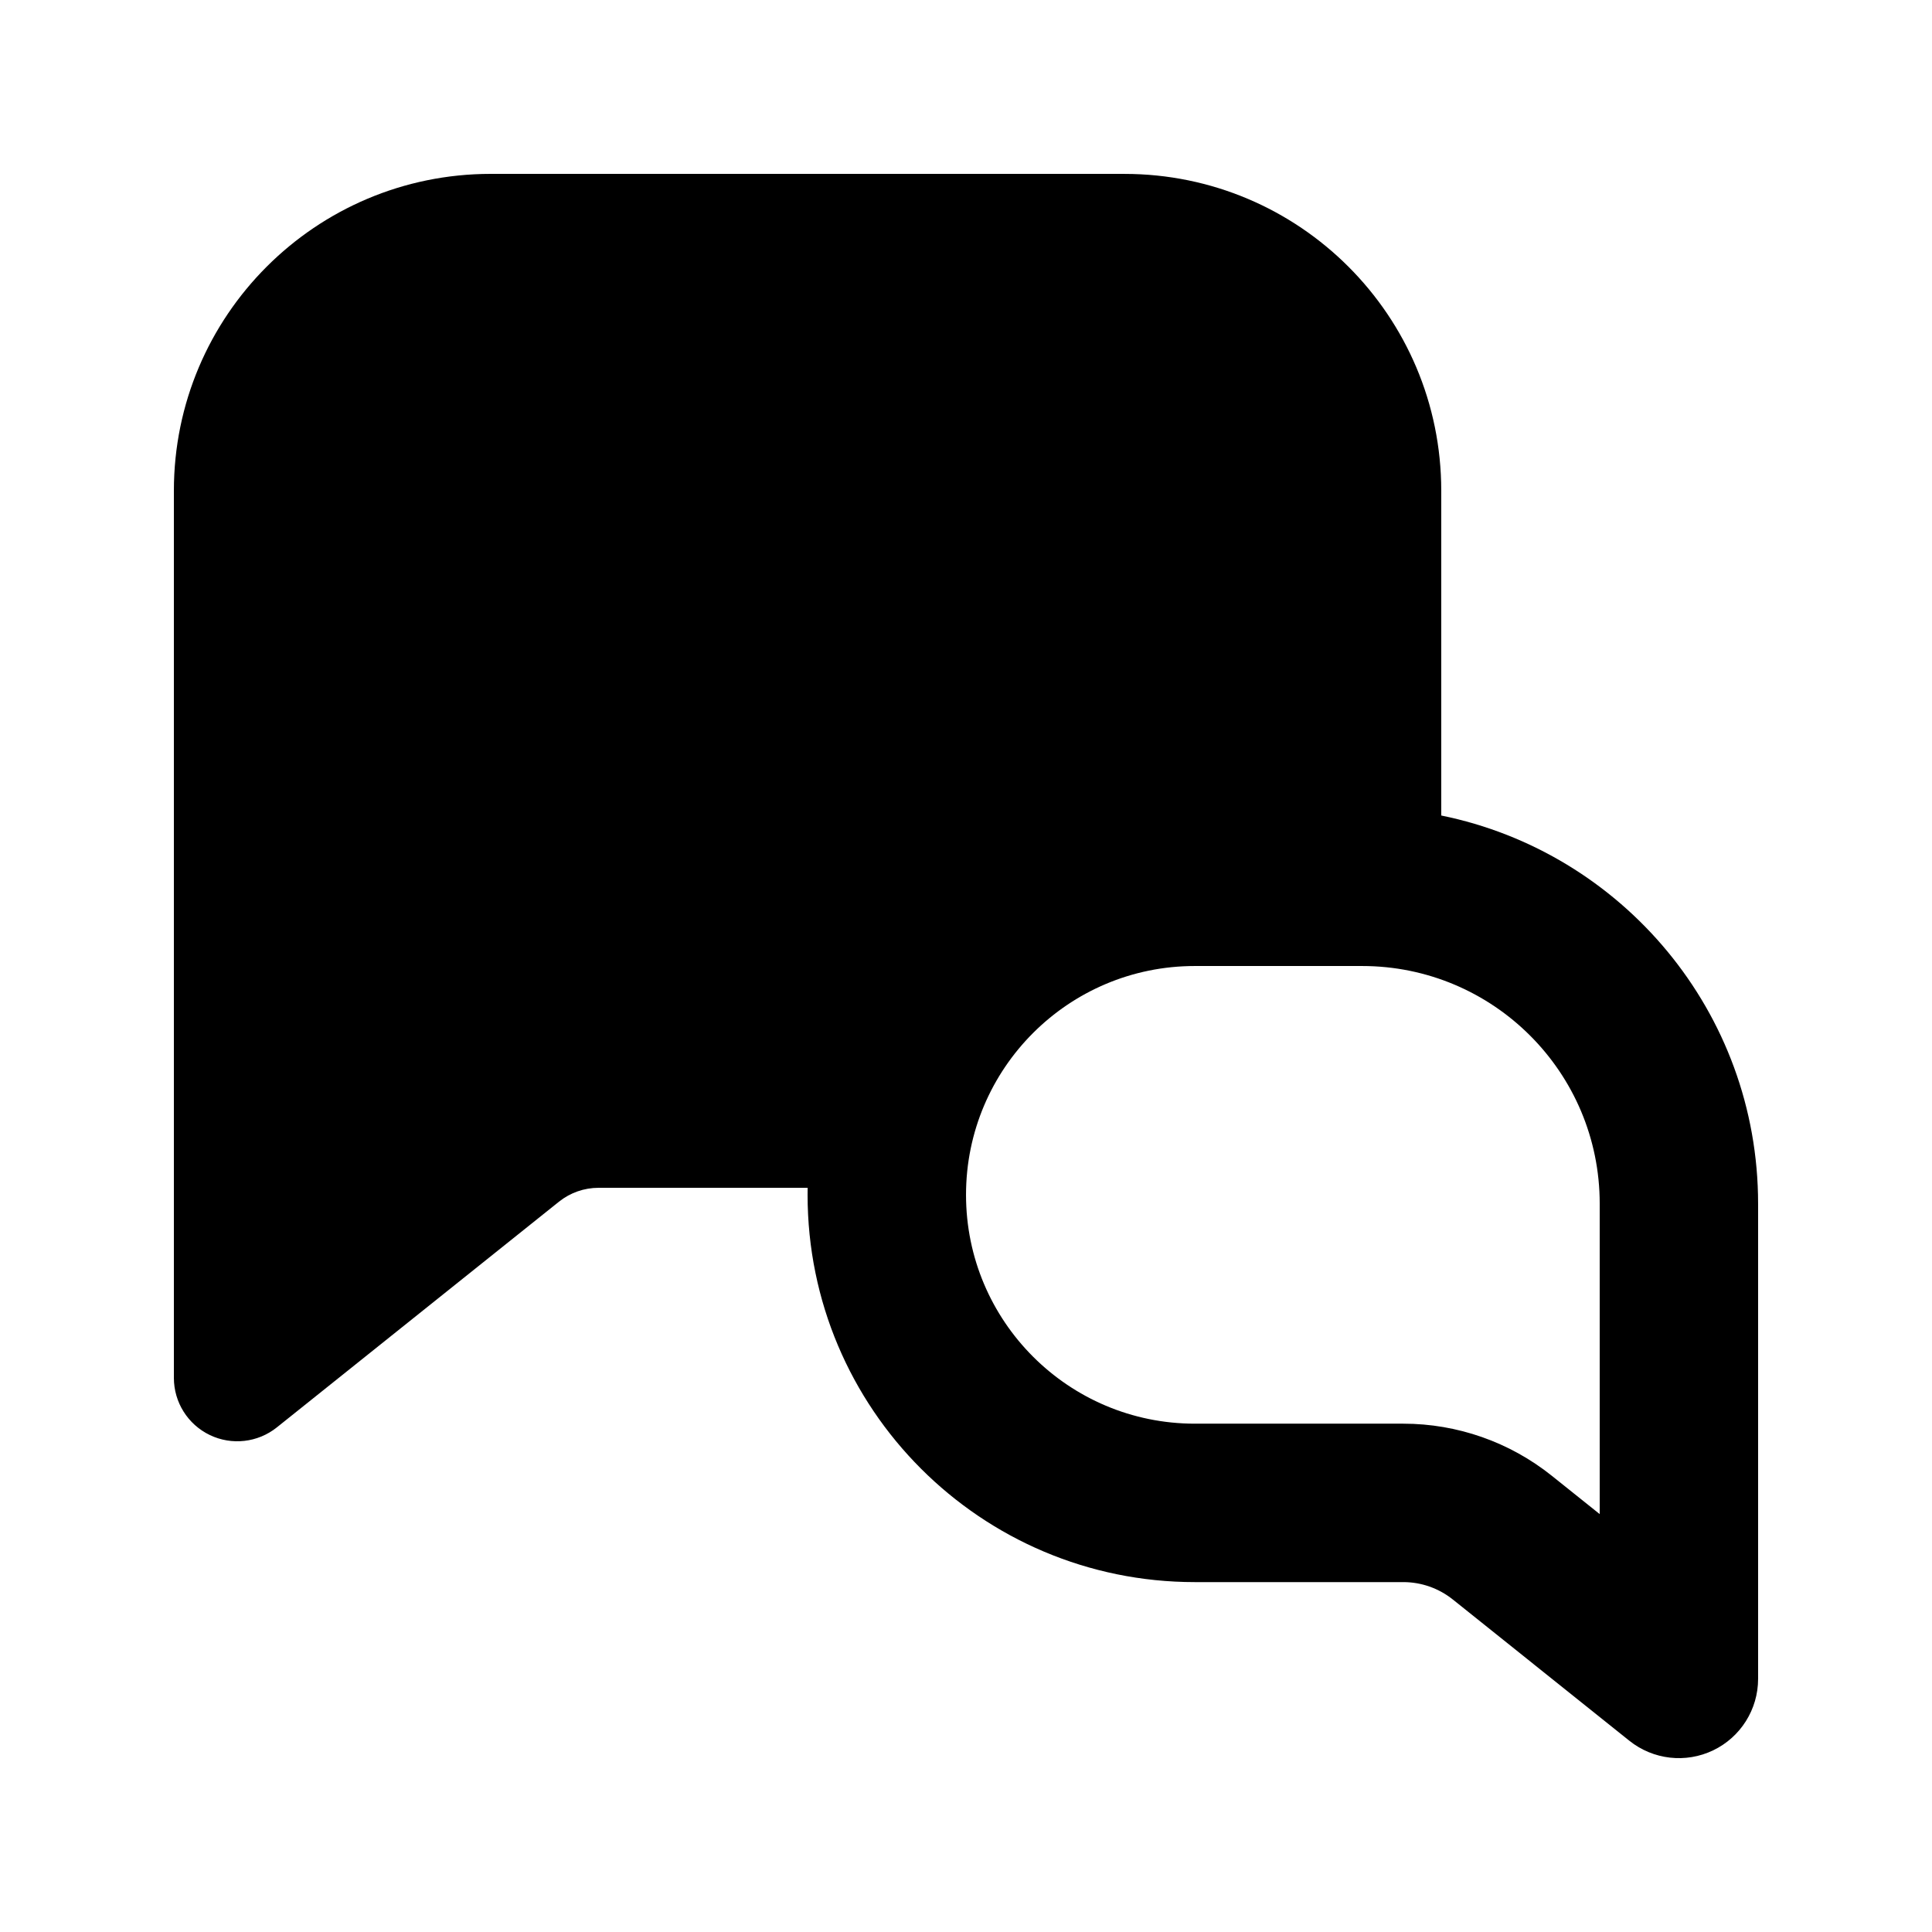
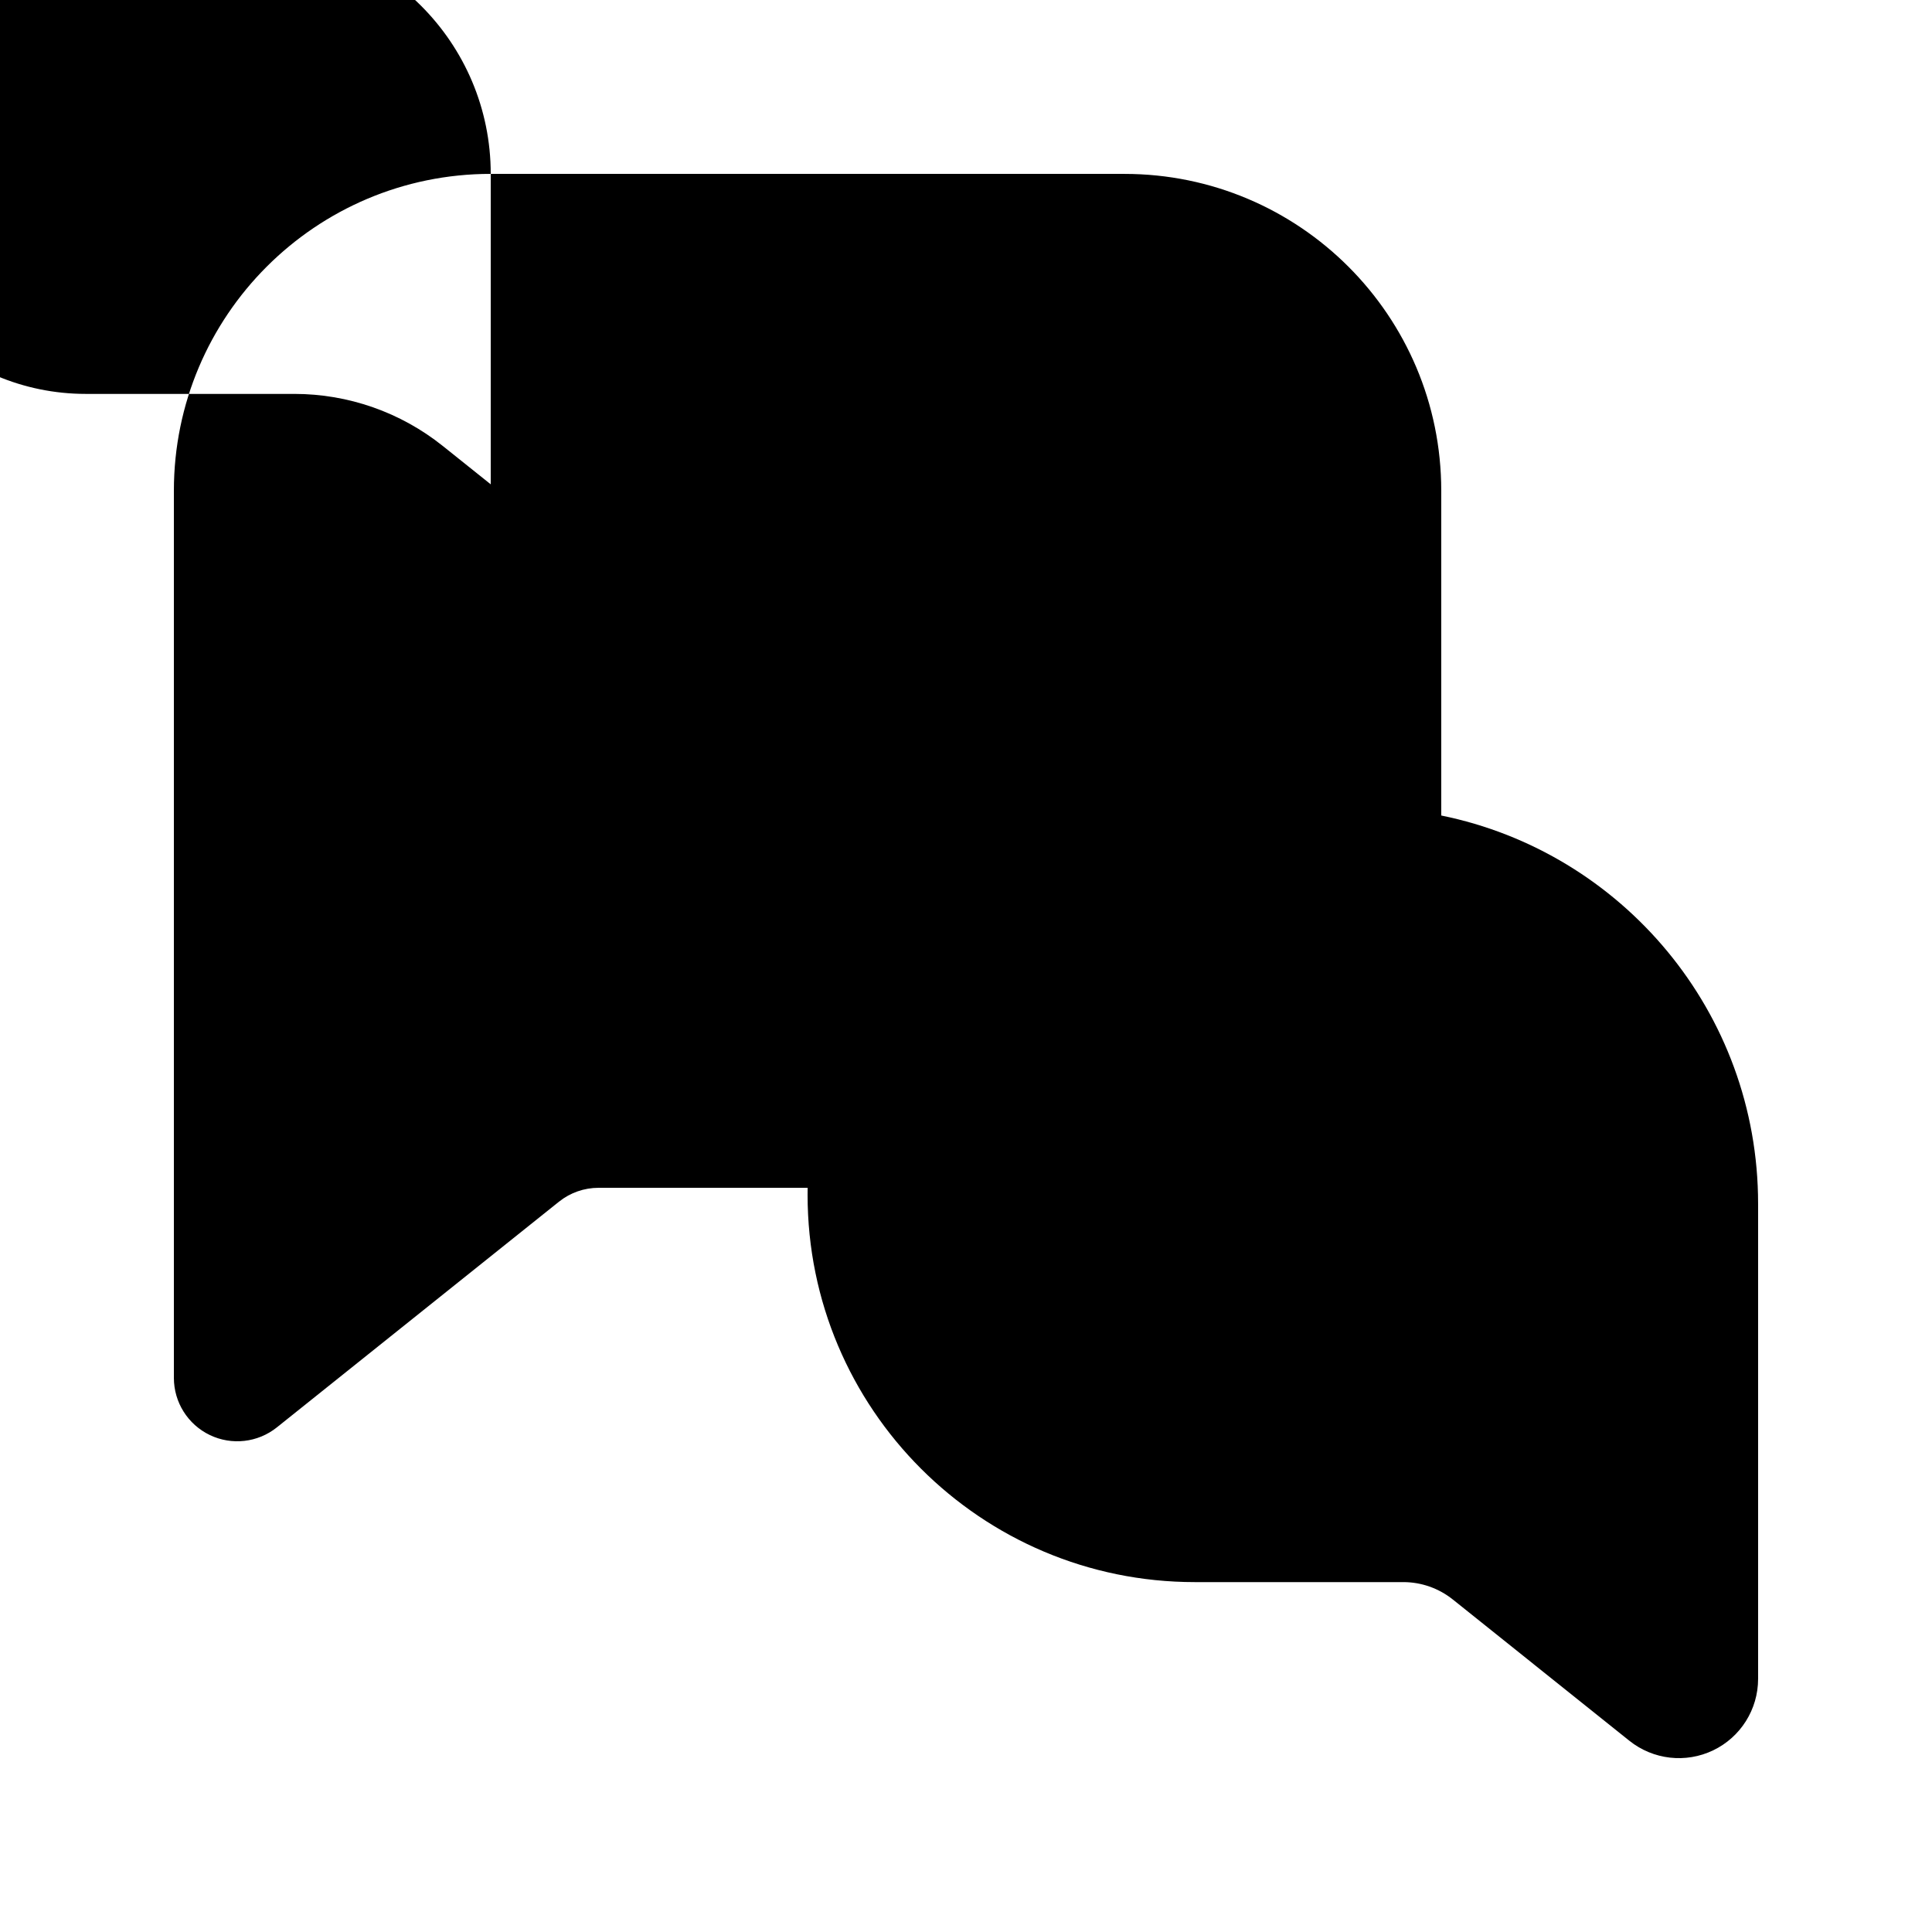
<svg xmlns="http://www.w3.org/2000/svg" fill="#000000" width="800px" height="800px" version="1.1" viewBox="144 144 512 512">
-   <path d="m274.05 190.08c-46.375 0-83.969 37.594-83.969 83.969v235.11c0 6.457 3.699 12.34 9.52 15.137 5.816 2.797 12.723 2.012 17.766-2.023l74.766-59.812c2.981-2.383 6.68-3.68 10.492-3.68h55.41c-0.012 0.621-0.016 1.242-0.016 1.863 0 56.68 45.945 102.63 102.62 102.63h55.25c4.766 0 9.387 1.625 13.113 4.602l46.809 37.449c6.301 5.039 14.934 6.023 22.207 2.527 7.273-3.496 11.898-10.852 11.898-18.922v-125.95c0-50.781-36.059-93.137-83.969-102.86v-86.066c0-46.375-37.594-83.969-83.965-83.969zm293.89 272.9c0-34.785-28.191-62.977-62.977-62.977h-44.316c-33.492 0-60.641 27.148-60.641 60.641 0 33.496 27.148 60.645 60.641 60.645h55.25c14.297 0 28.172 4.867 39.34 13.801l12.703 10.164z" fill-rule="evenodd" />
+   <path d="m274.05 190.08c-46.375 0-83.969 37.594-83.969 83.969v235.11c0 6.457 3.699 12.34 9.52 15.137 5.816 2.797 12.723 2.012 17.766-2.023l74.766-59.812c2.981-2.383 6.68-3.68 10.492-3.68h55.41c-0.012 0.621-0.016 1.242-0.016 1.863 0 56.68 45.945 102.63 102.62 102.63h55.25c4.766 0 9.387 1.625 13.113 4.602l46.809 37.449c6.301 5.039 14.934 6.023 22.207 2.527 7.273-3.496 11.898-10.852 11.898-18.922v-125.95c0-50.781-36.059-93.137-83.969-102.86v-86.066c0-46.375-37.594-83.969-83.965-83.969zc0-34.785-28.191-62.977-62.977-62.977h-44.316c-33.492 0-60.641 27.148-60.641 60.641 0 33.496 27.148 60.645 60.641 60.645h55.25c14.297 0 28.172 4.867 39.34 13.801l12.703 10.164z" fill-rule="evenodd" />
</svg>